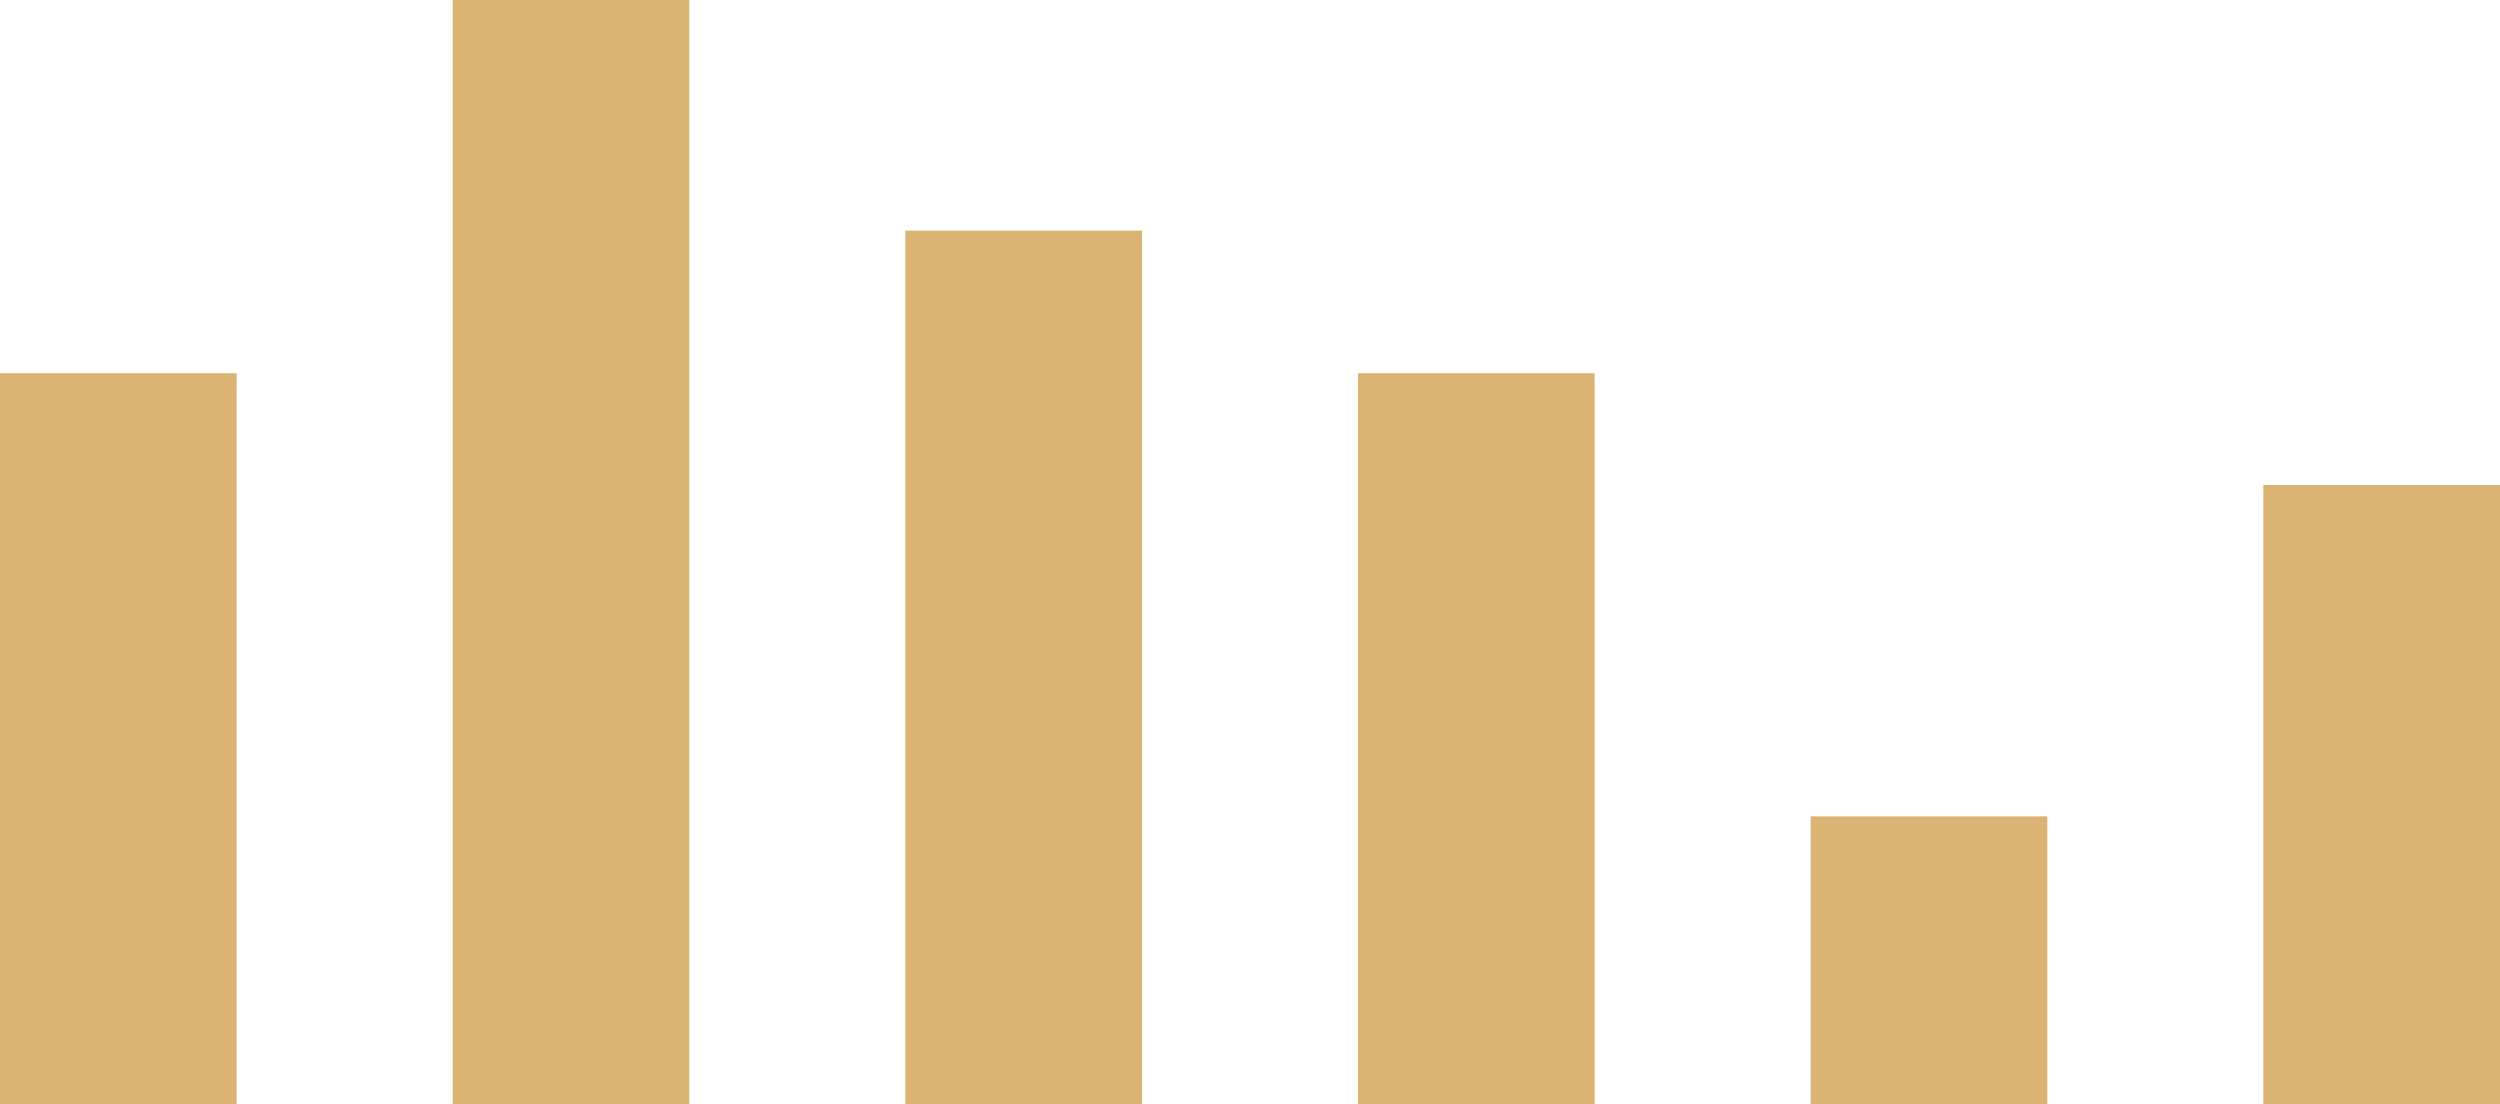
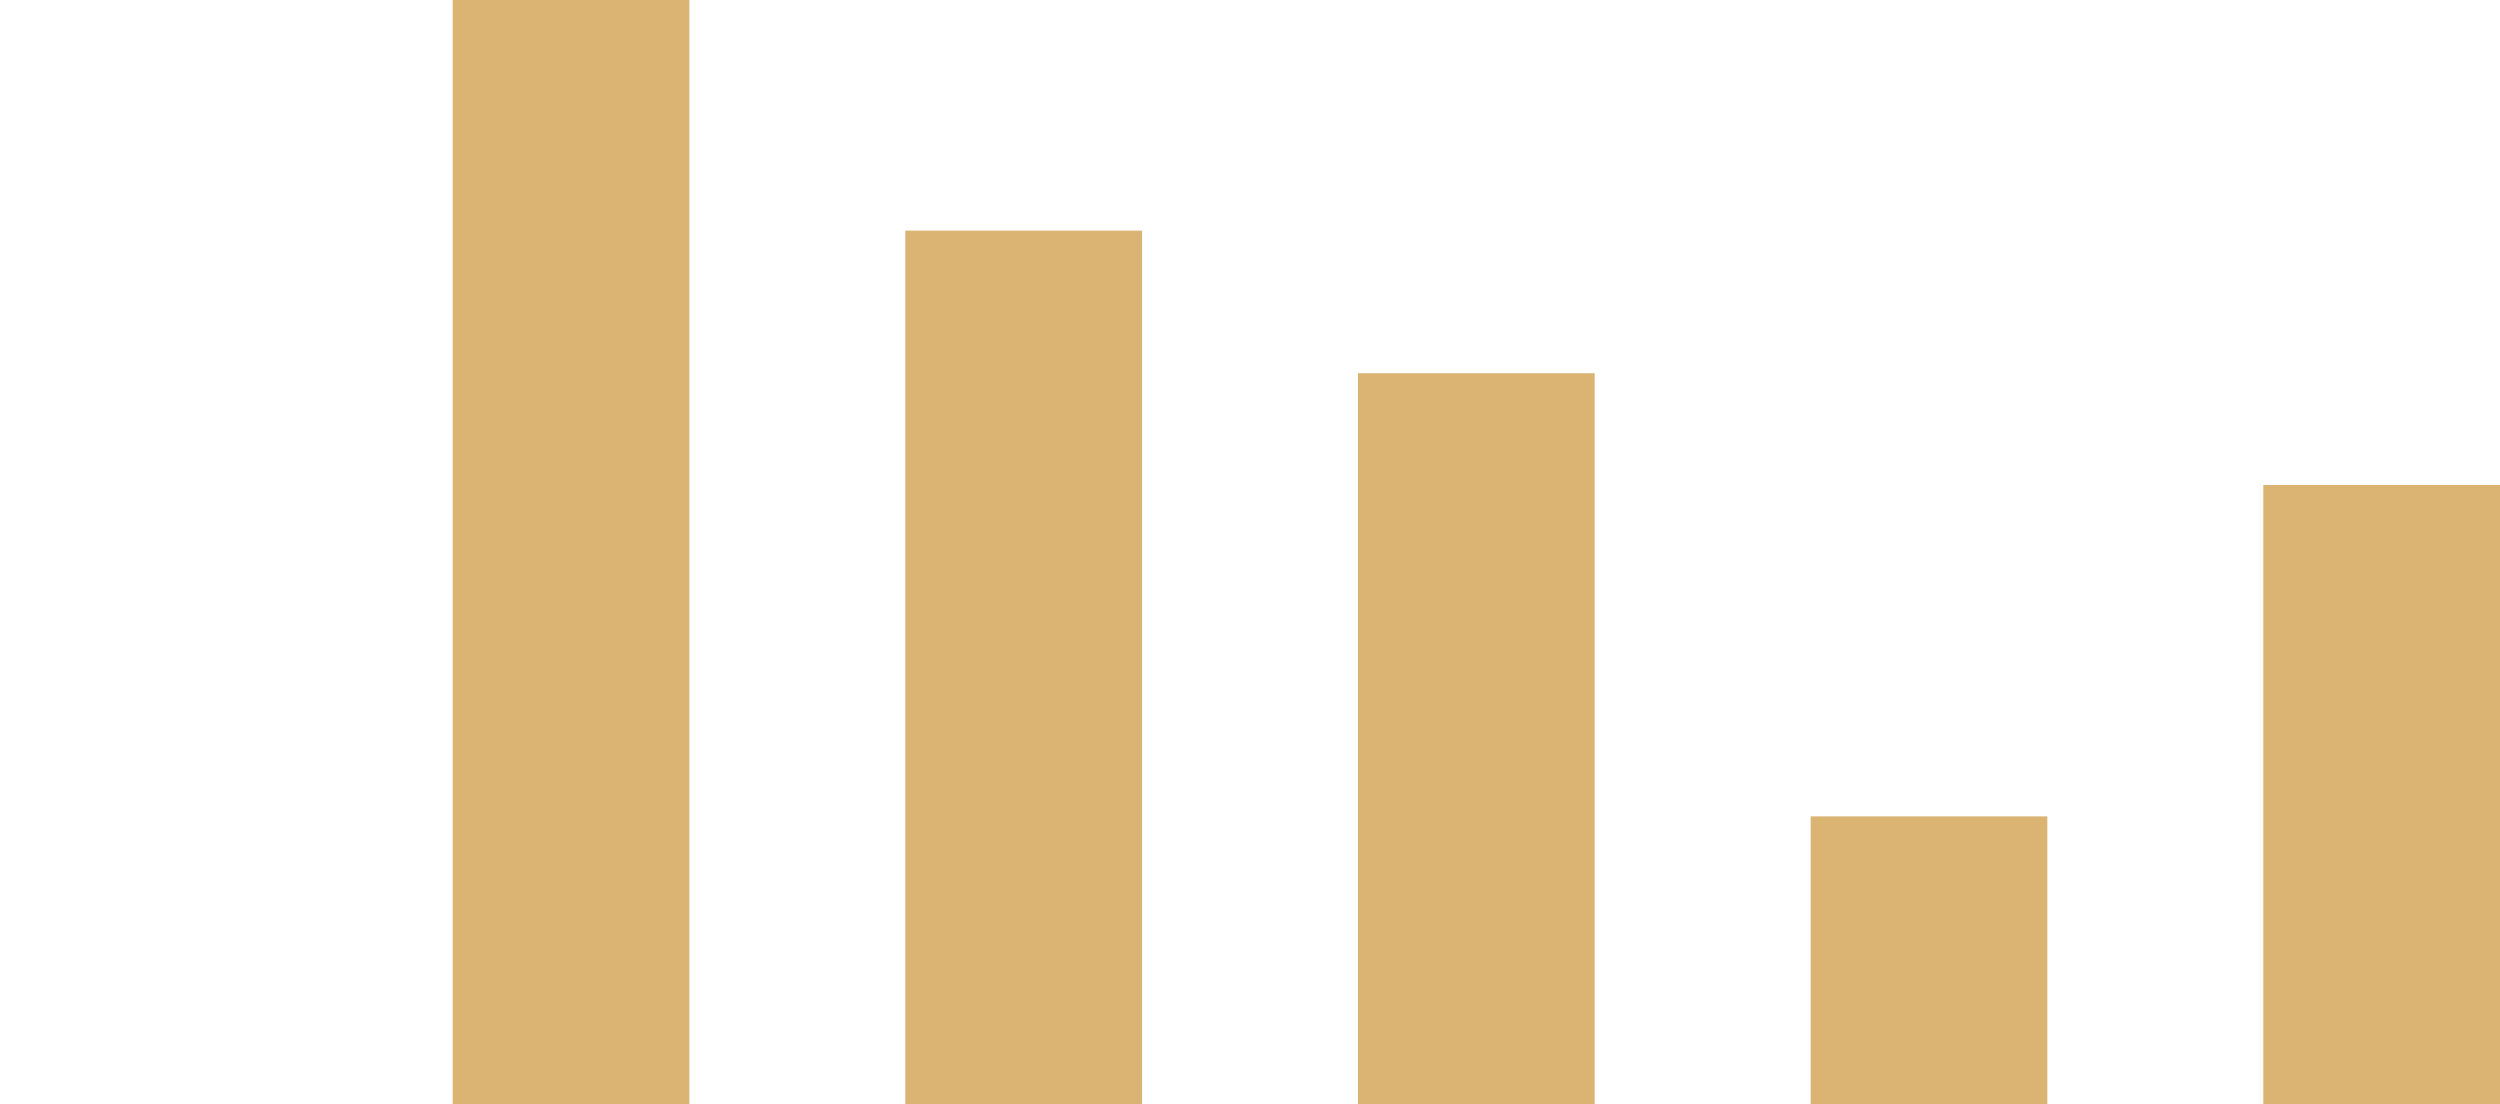
<svg xmlns="http://www.w3.org/2000/svg" viewBox="0 0 526.57 232.624" width="100%" style="vertical-align: middle; max-width: 100%; width: 100%;">
  <g>
    <g>
-       <rect x="0" y="78.613" width="49.848" height="154.011" fill="rgb(219,179,114)">
-      </rect>
      <rect x="95.344" width="49.848" height="232.624" fill="rgb(219,179,114)">
     </rect>
      <rect x="190.689" y="48.571" width="49.848" height="184.053" fill="rgb(219,179,114)">
     </rect>
      <rect x="286.033" y="78.613" width="49.848" height="154.011" fill="rgb(219,179,114)">
     </rect>
      <rect x="381.377" y="171.95" width="49.848" height="60.674" fill="rgb(219,179,114)">
     </rect>
      <rect x="476.722" y="102.149" width="49.848" height="130.476" fill="rgb(219,179,114)">
     </rect>
    </g>
  </g>
</svg>